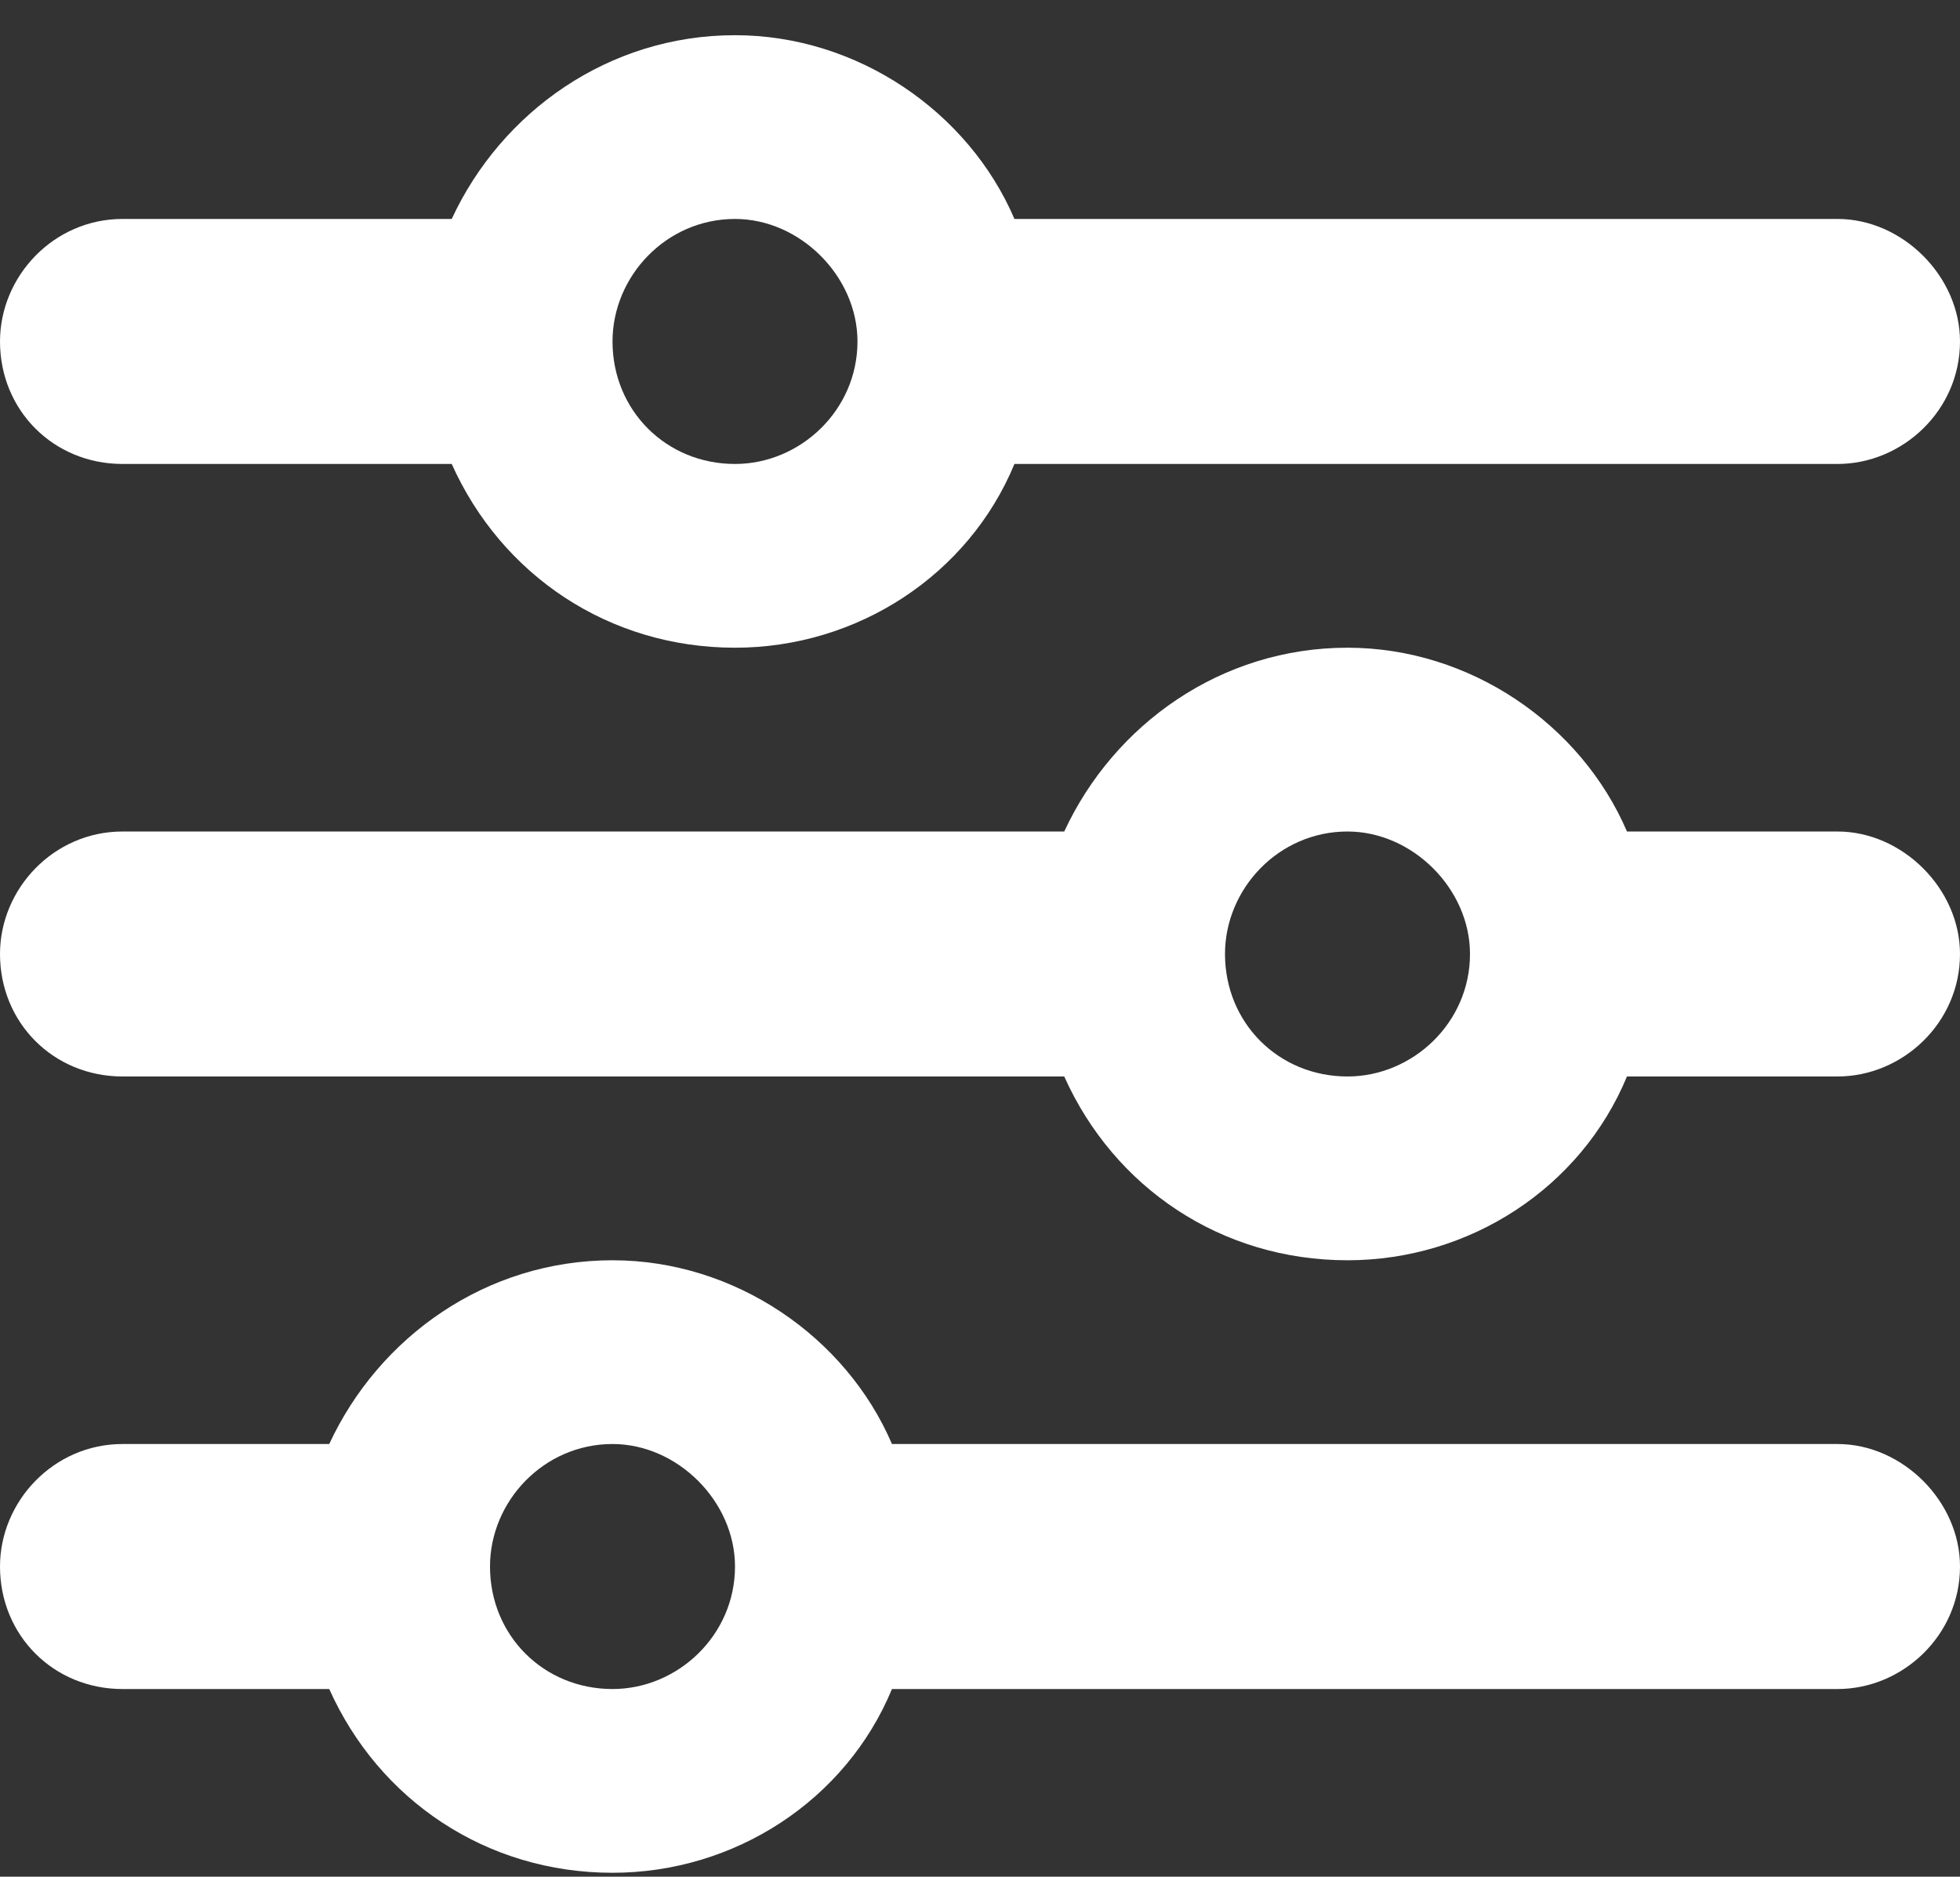
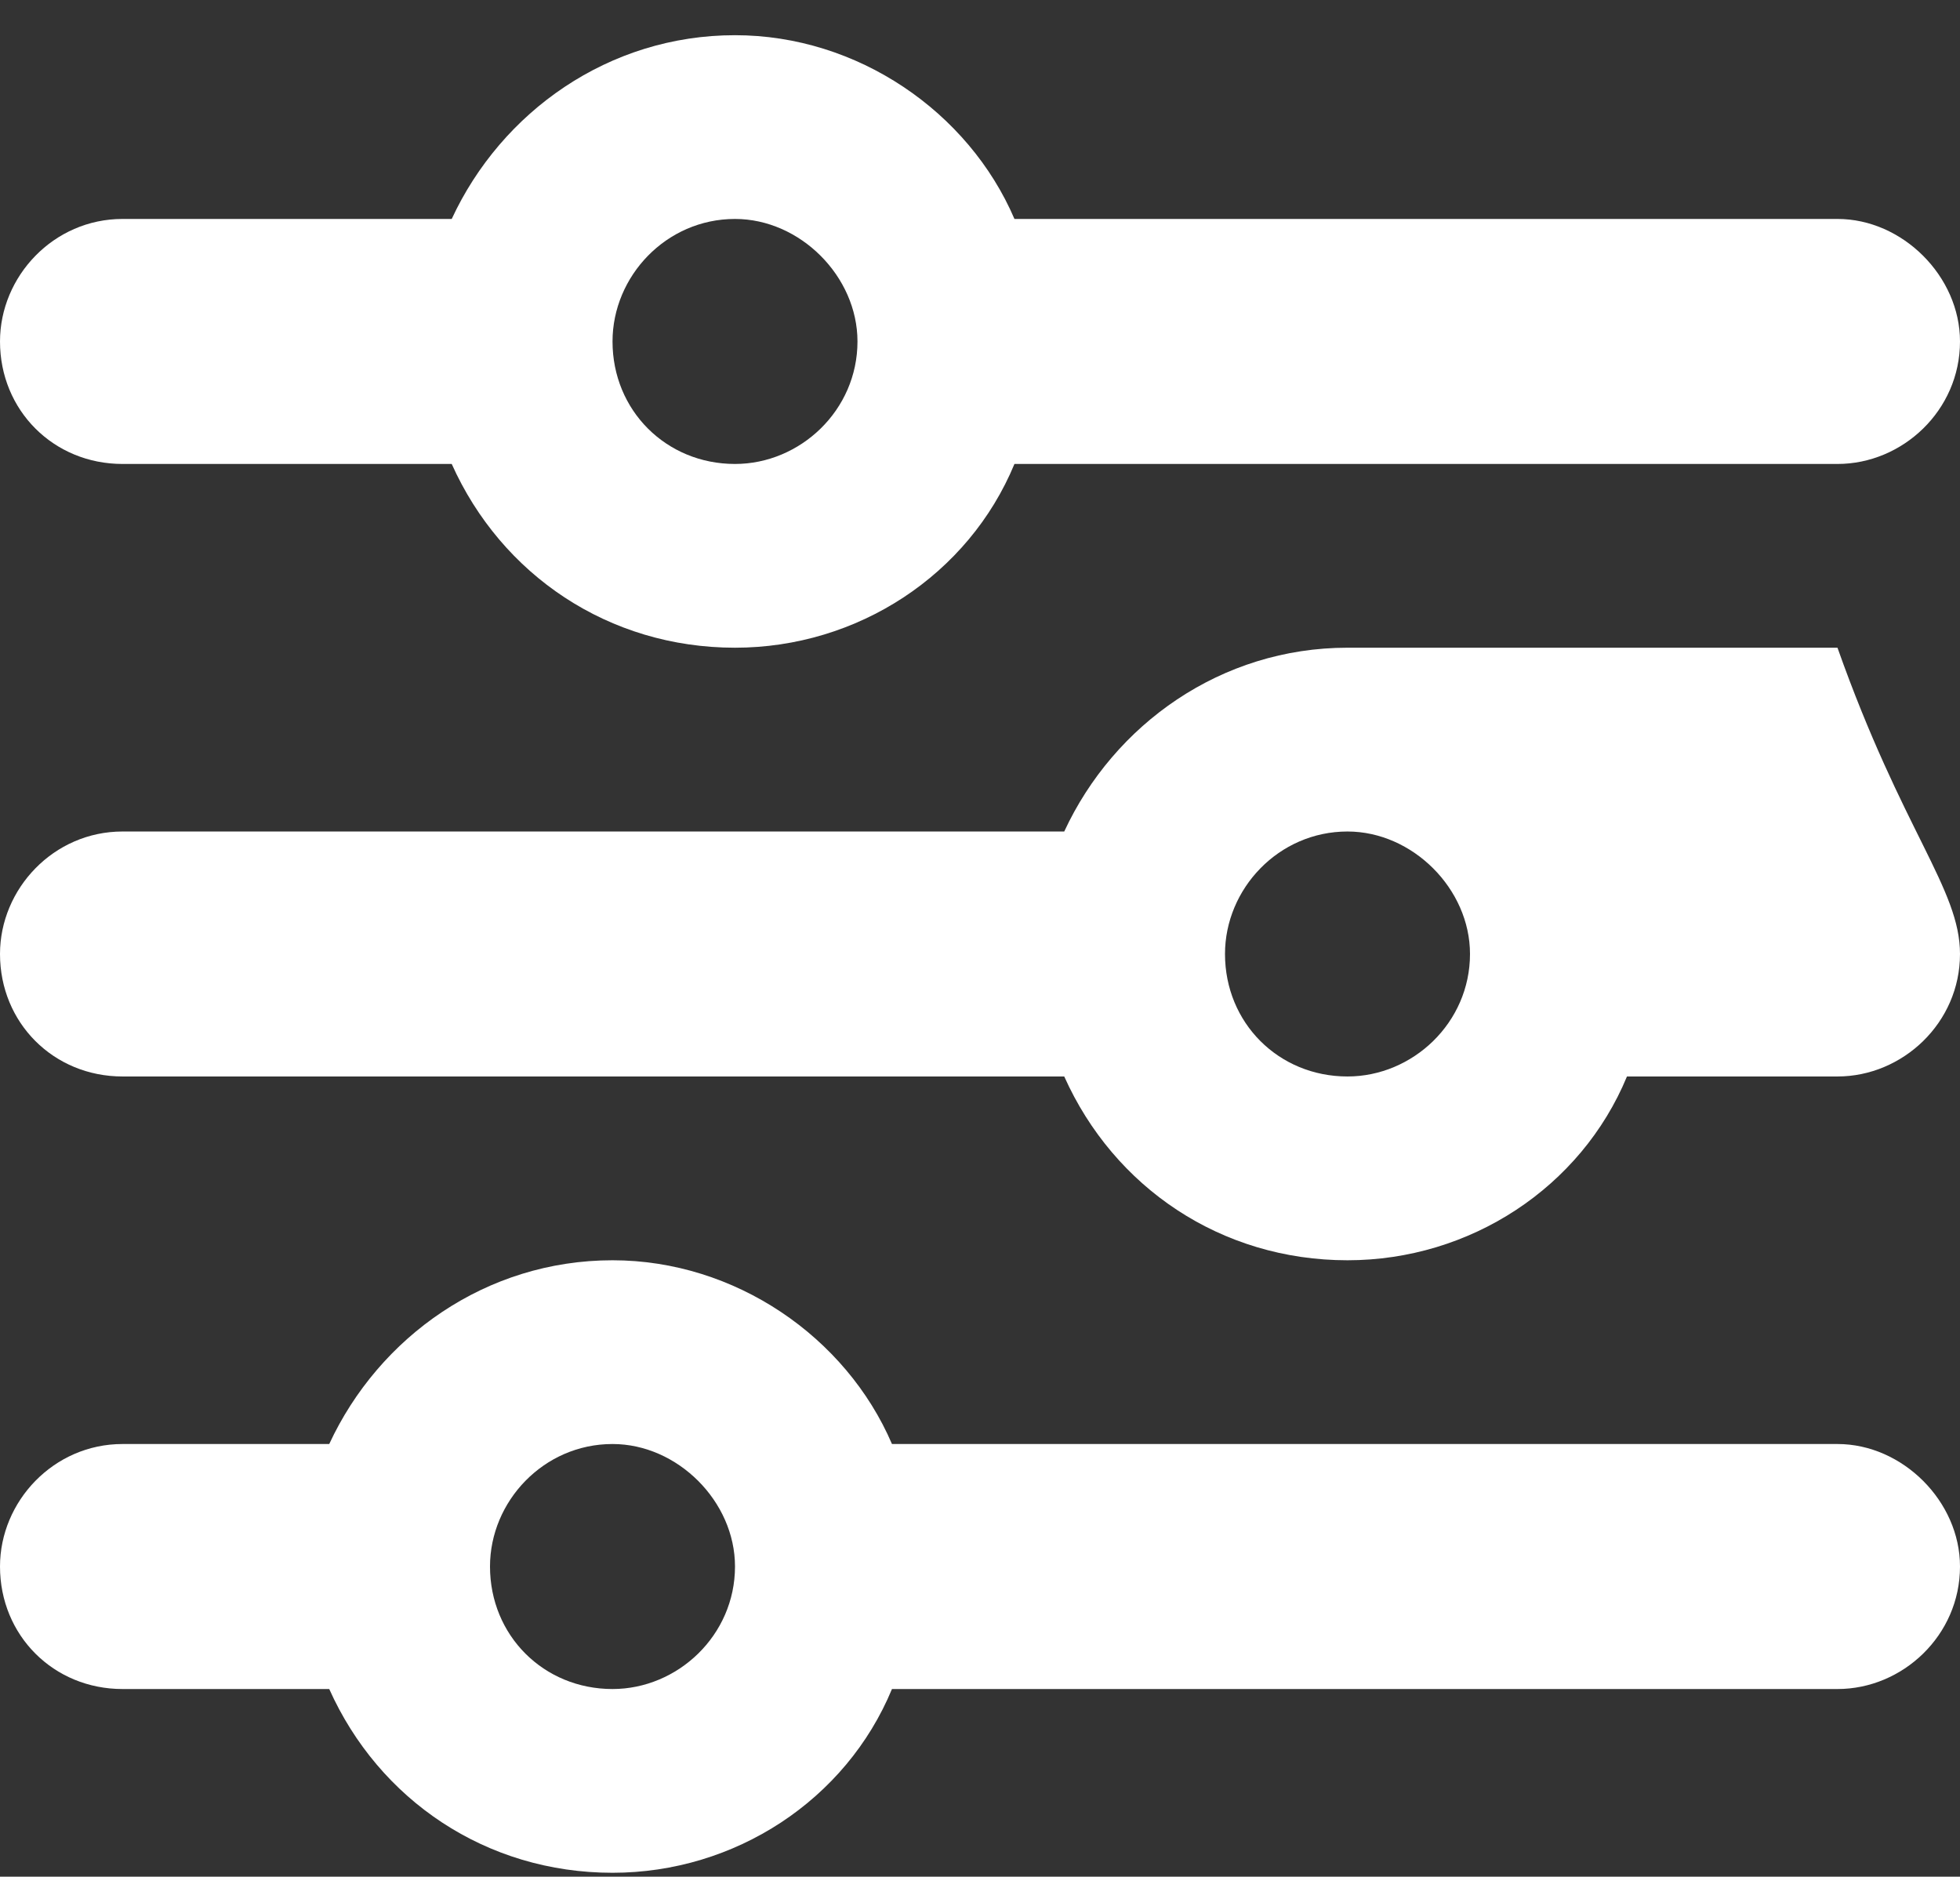
<svg xmlns="http://www.w3.org/2000/svg" width="47" height="45" viewBox="0 0 47 45" fill="none">
  <rect x="0" y="0" width="47" height="45" fill="#333333" stroke="none" />
-   <path d="M0 37.562C0 36.002 1.285 34.625 2.938 34.625H7.895C9.088 32.055 11.658 30.219 14.688 30.219C17.625 30.219 20.287 32.055 21.389 34.625H44.062C45.623 34.625 47 36.002 47 37.562C47 39.215 45.623 40.5 44.062 40.5H21.389C20.287 43.162 17.625 44.906 14.688 44.906C11.658 44.906 9.088 43.162 7.895 40.5H2.938C1.285 40.5 0 39.215 0 37.562ZM11.75 37.562C11.75 39.215 13.035 40.5 14.688 40.5C16.248 40.5 17.625 39.215 17.625 37.562C17.625 36.002 16.248 34.625 14.688 34.625C13.035 34.625 11.75 36.002 11.75 37.562ZM29.375 22.875C29.375 24.527 30.66 25.812 32.312 25.812C33.873 25.812 35.25 24.527 35.25 22.875C35.25 21.314 33.873 19.938 32.312 19.938C30.66 19.938 29.375 21.314 29.375 22.875ZM32.312 15.531C35.25 15.531 37.912 17.367 39.014 19.938H44.062C45.623 19.938 47 21.314 47 22.875C47 24.527 45.623 25.812 44.062 25.812H39.014C37.912 28.475 35.25 30.219 32.312 30.219C29.283 30.219 26.713 28.475 25.52 25.812H2.938C1.285 25.812 0 24.527 0 22.875C0 21.314 1.285 19.938 2.938 19.938H25.52C26.713 17.367 29.283 15.531 32.312 15.531ZM17.625 11.125C19.186 11.125 20.562 9.84 20.562 8.188C20.562 6.627 19.186 5.25 17.625 5.25C15.973 5.25 14.688 6.627 14.688 8.188C14.688 9.84 15.973 11.125 17.625 11.125ZM24.326 5.25H44.062C45.623 5.25 47 6.627 47 8.188C47 9.84 45.623 11.125 44.062 11.125H24.326C23.225 13.787 20.562 15.531 17.625 15.531C14.596 15.531 12.025 13.787 10.832 11.125H2.938C1.285 11.125 0 9.84 0 8.188C0 6.627 1.285 5.25 2.938 5.25H10.832C12.025 2.68 14.596 0.844 17.625 0.844C20.562 0.844 23.225 2.68 24.326 5.25Z" fill="white" />
+   <path d="M0 37.562C0 36.002 1.285 34.625 2.938 34.625H7.895C9.088 32.055 11.658 30.219 14.688 30.219C17.625 30.219 20.287 32.055 21.389 34.625H44.062C45.623 34.625 47 36.002 47 37.562C47 39.215 45.623 40.5 44.062 40.5H21.389C20.287 43.162 17.625 44.906 14.688 44.906C11.658 44.906 9.088 43.162 7.895 40.5H2.938C1.285 40.5 0 39.215 0 37.562ZM11.75 37.562C11.75 39.215 13.035 40.5 14.688 40.5C16.248 40.5 17.625 39.215 17.625 37.562C17.625 36.002 16.248 34.625 14.688 34.625C13.035 34.625 11.75 36.002 11.75 37.562ZM29.375 22.875C29.375 24.527 30.66 25.812 32.312 25.812C33.873 25.812 35.25 24.527 35.25 22.875C35.25 21.314 33.873 19.938 32.312 19.938C30.66 19.938 29.375 21.314 29.375 22.875ZM32.312 15.531H44.062C45.623 19.938 47 21.314 47 22.875C47 24.527 45.623 25.812 44.062 25.812H39.014C37.912 28.475 35.25 30.219 32.312 30.219C29.283 30.219 26.713 28.475 25.52 25.812H2.938C1.285 25.812 0 24.527 0 22.875C0 21.314 1.285 19.938 2.938 19.938H25.52C26.713 17.367 29.283 15.531 32.312 15.531ZM17.625 11.125C19.186 11.125 20.562 9.84 20.562 8.188C20.562 6.627 19.186 5.25 17.625 5.25C15.973 5.25 14.688 6.627 14.688 8.188C14.688 9.84 15.973 11.125 17.625 11.125ZM24.326 5.25H44.062C45.623 5.25 47 6.627 47 8.188C47 9.84 45.623 11.125 44.062 11.125H24.326C23.225 13.787 20.562 15.531 17.625 15.531C14.596 15.531 12.025 13.787 10.832 11.125H2.938C1.285 11.125 0 9.84 0 8.188C0 6.627 1.285 5.25 2.938 5.25H10.832C12.025 2.68 14.596 0.844 17.625 0.844C20.562 0.844 23.225 2.68 24.326 5.25Z" fill="white" />
</svg>